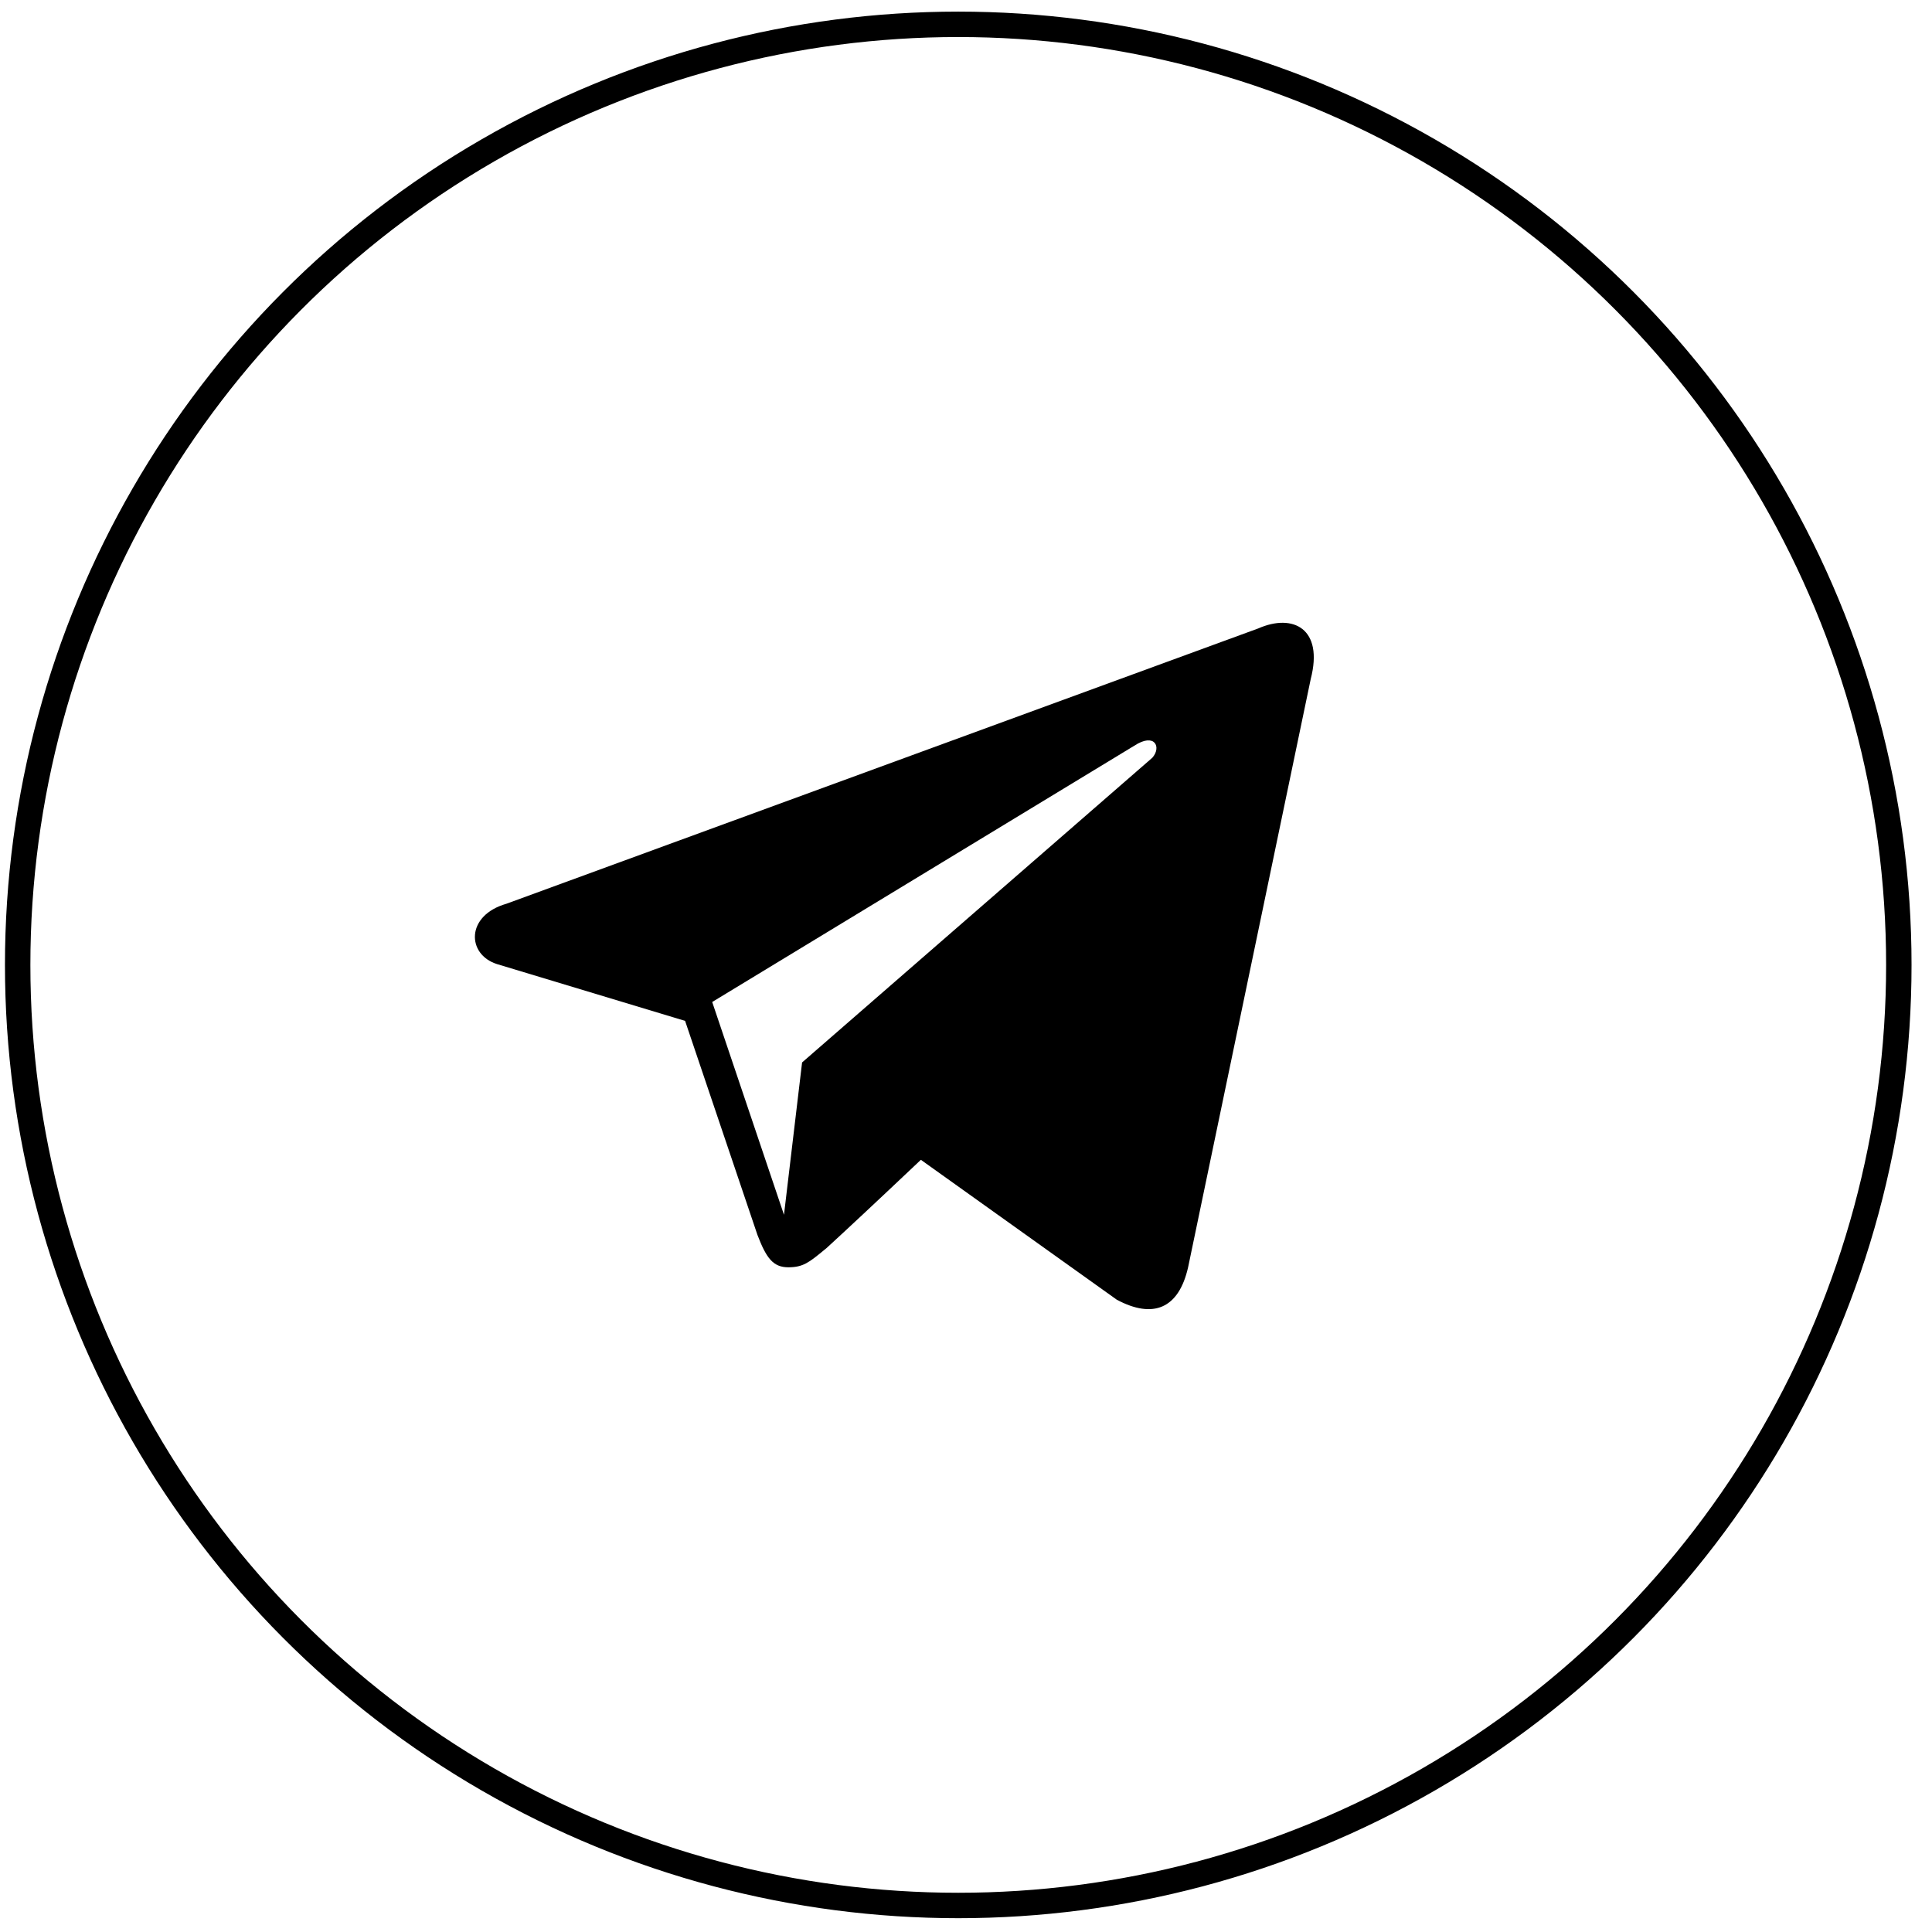
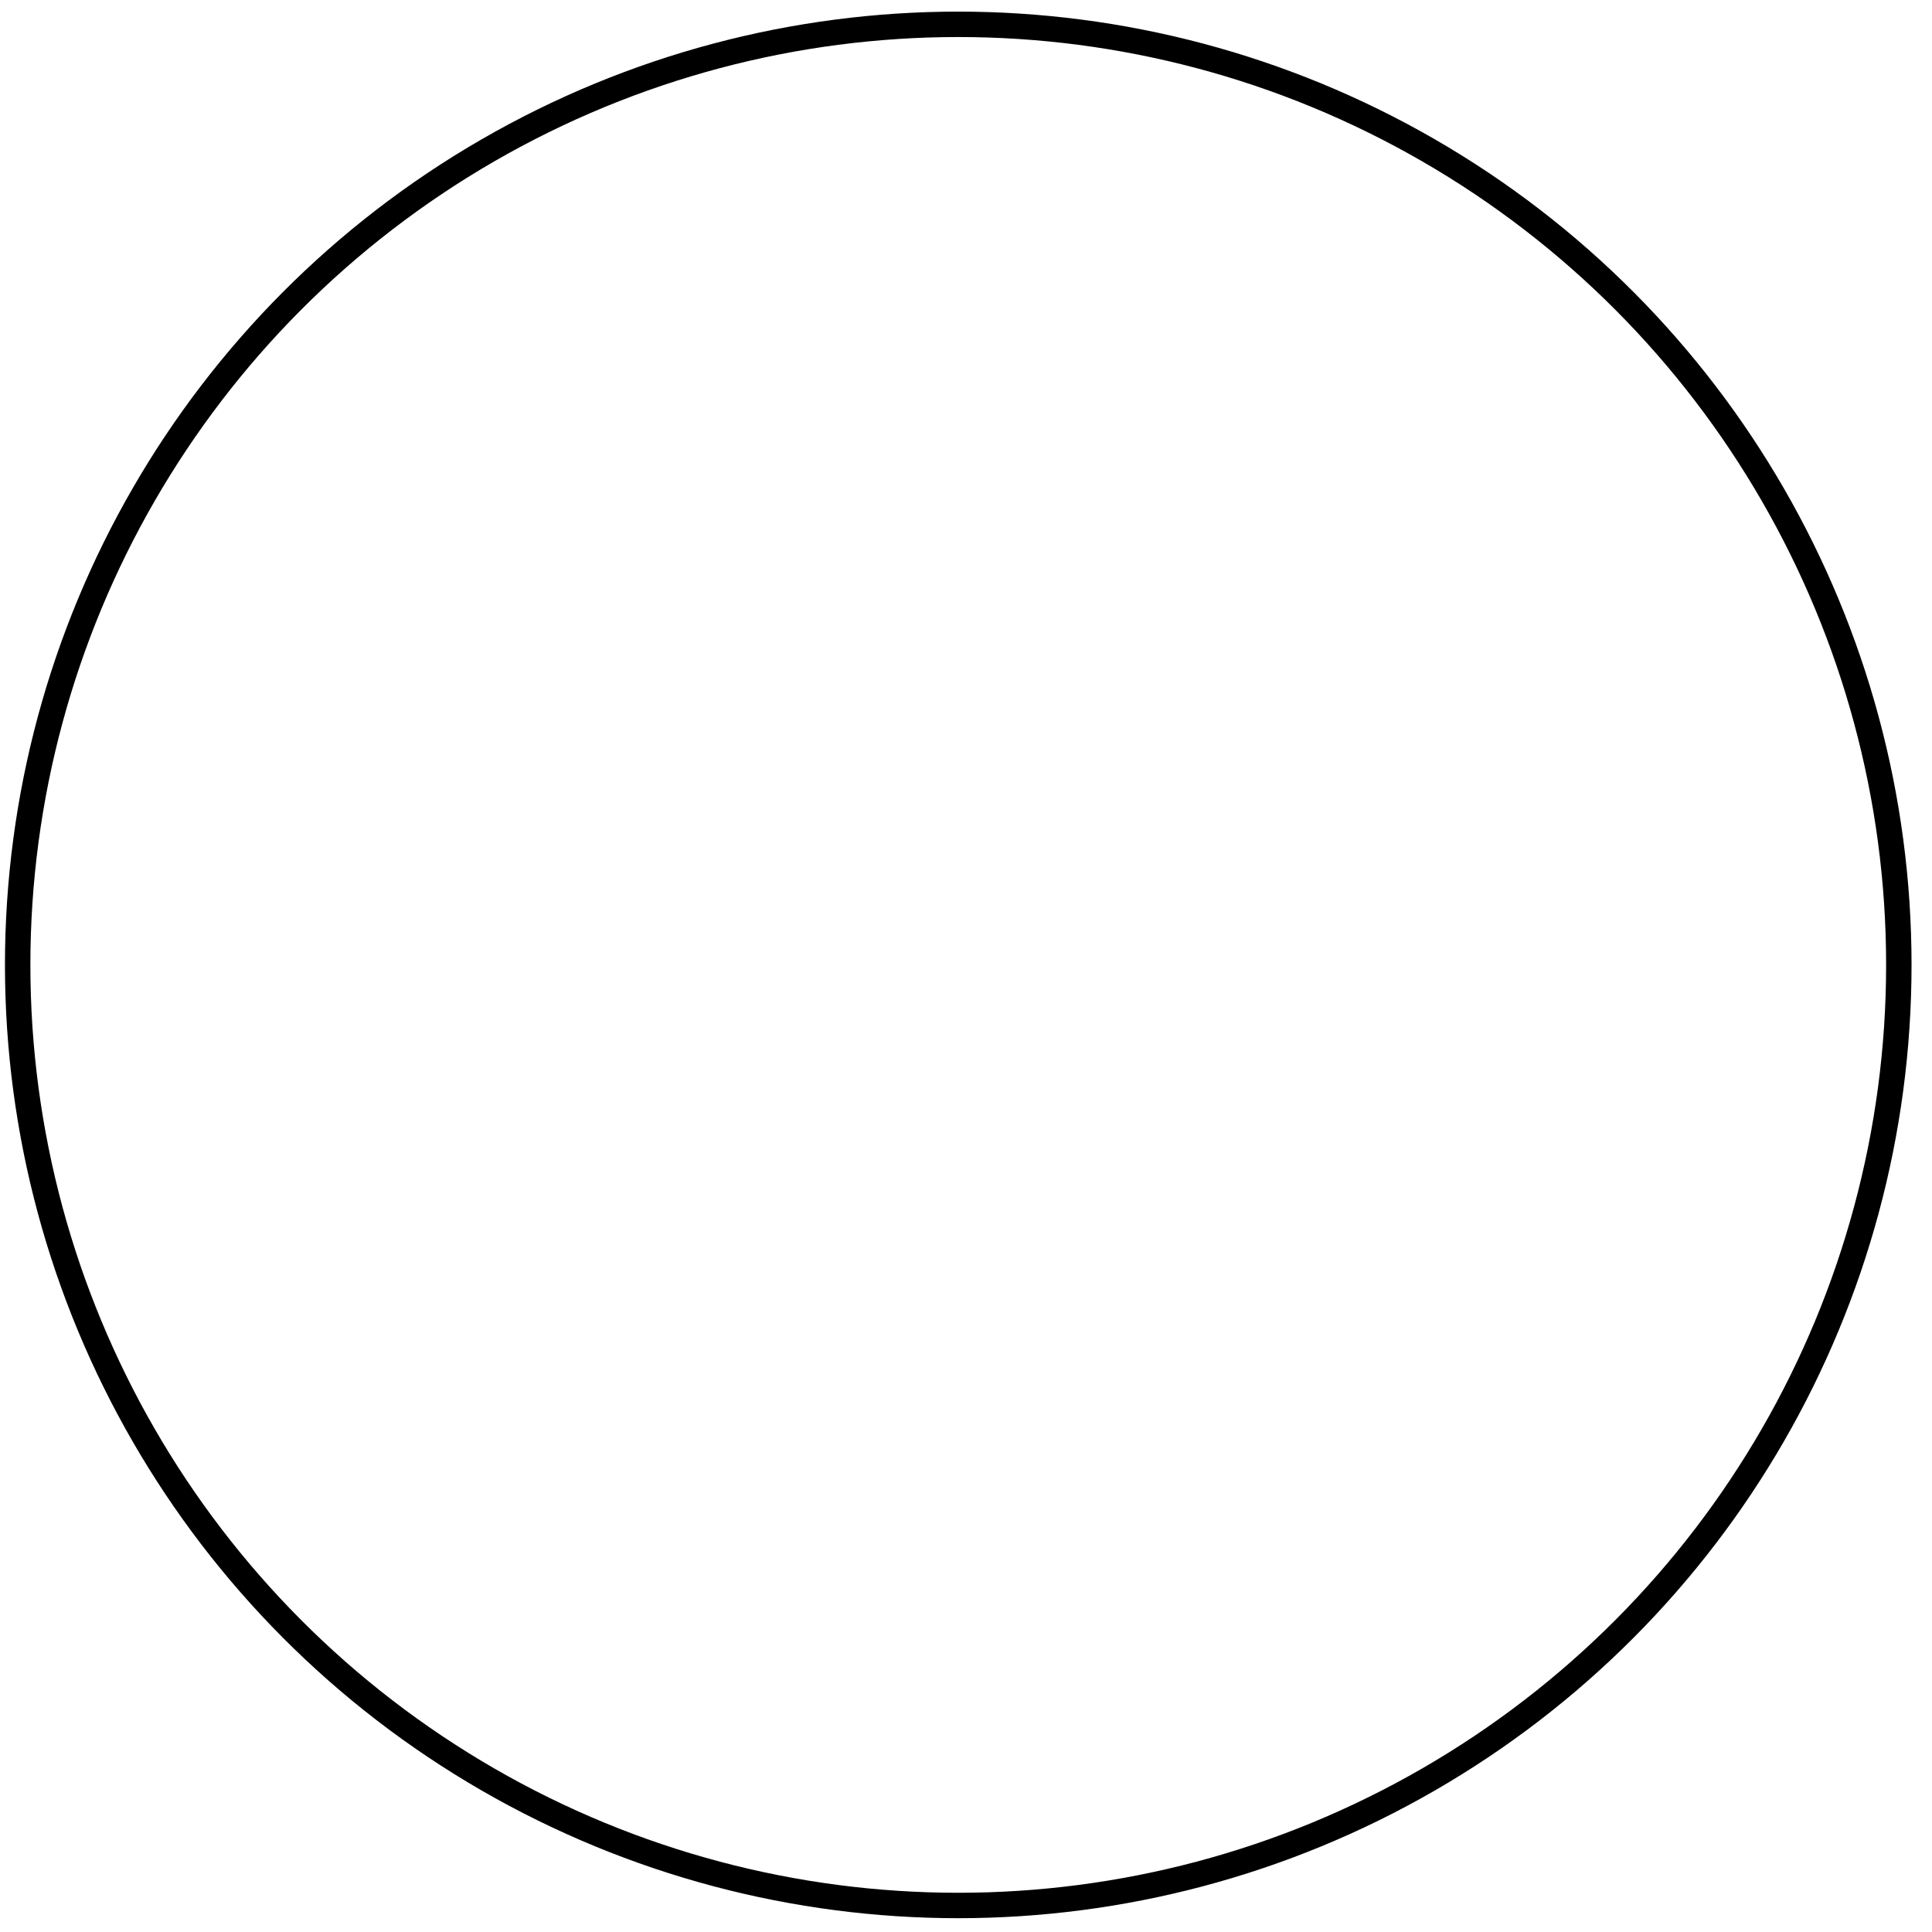
<svg xmlns="http://www.w3.org/2000/svg" width="76" height="76" viewBox="0 0 76 76" fill="none">
  <circle cx="37.695" cy="37.957" r="37" stroke="black" />
-   <path fill-rule="evenodd" clip-rule="evenodd" d="M19.922 35.551L49.499 24.72C50.86 24.122 52.076 24.72 51.56 26.715L46.737 49.852C46.366 51.488 45.356 51.887 43.934 51.129L36.225 45.624C34.412 47.339 33.257 48.416 32.515 49.095C32.474 49.128 32.435 49.16 32.398 49.191C31.826 49.66 31.591 49.852 31.011 49.852C30.413 49.852 30.145 49.493 29.795 48.576L26.95 40.159L19.551 37.925C18.355 37.546 18.314 36.01 19.922 35.551ZM44.619 29.335L28.016 39.416L30.84 47.787L31.552 41.794L45.33 29.807C45.696 29.394 45.432 28.805 44.619 29.335Z" fill="black" />
</svg>